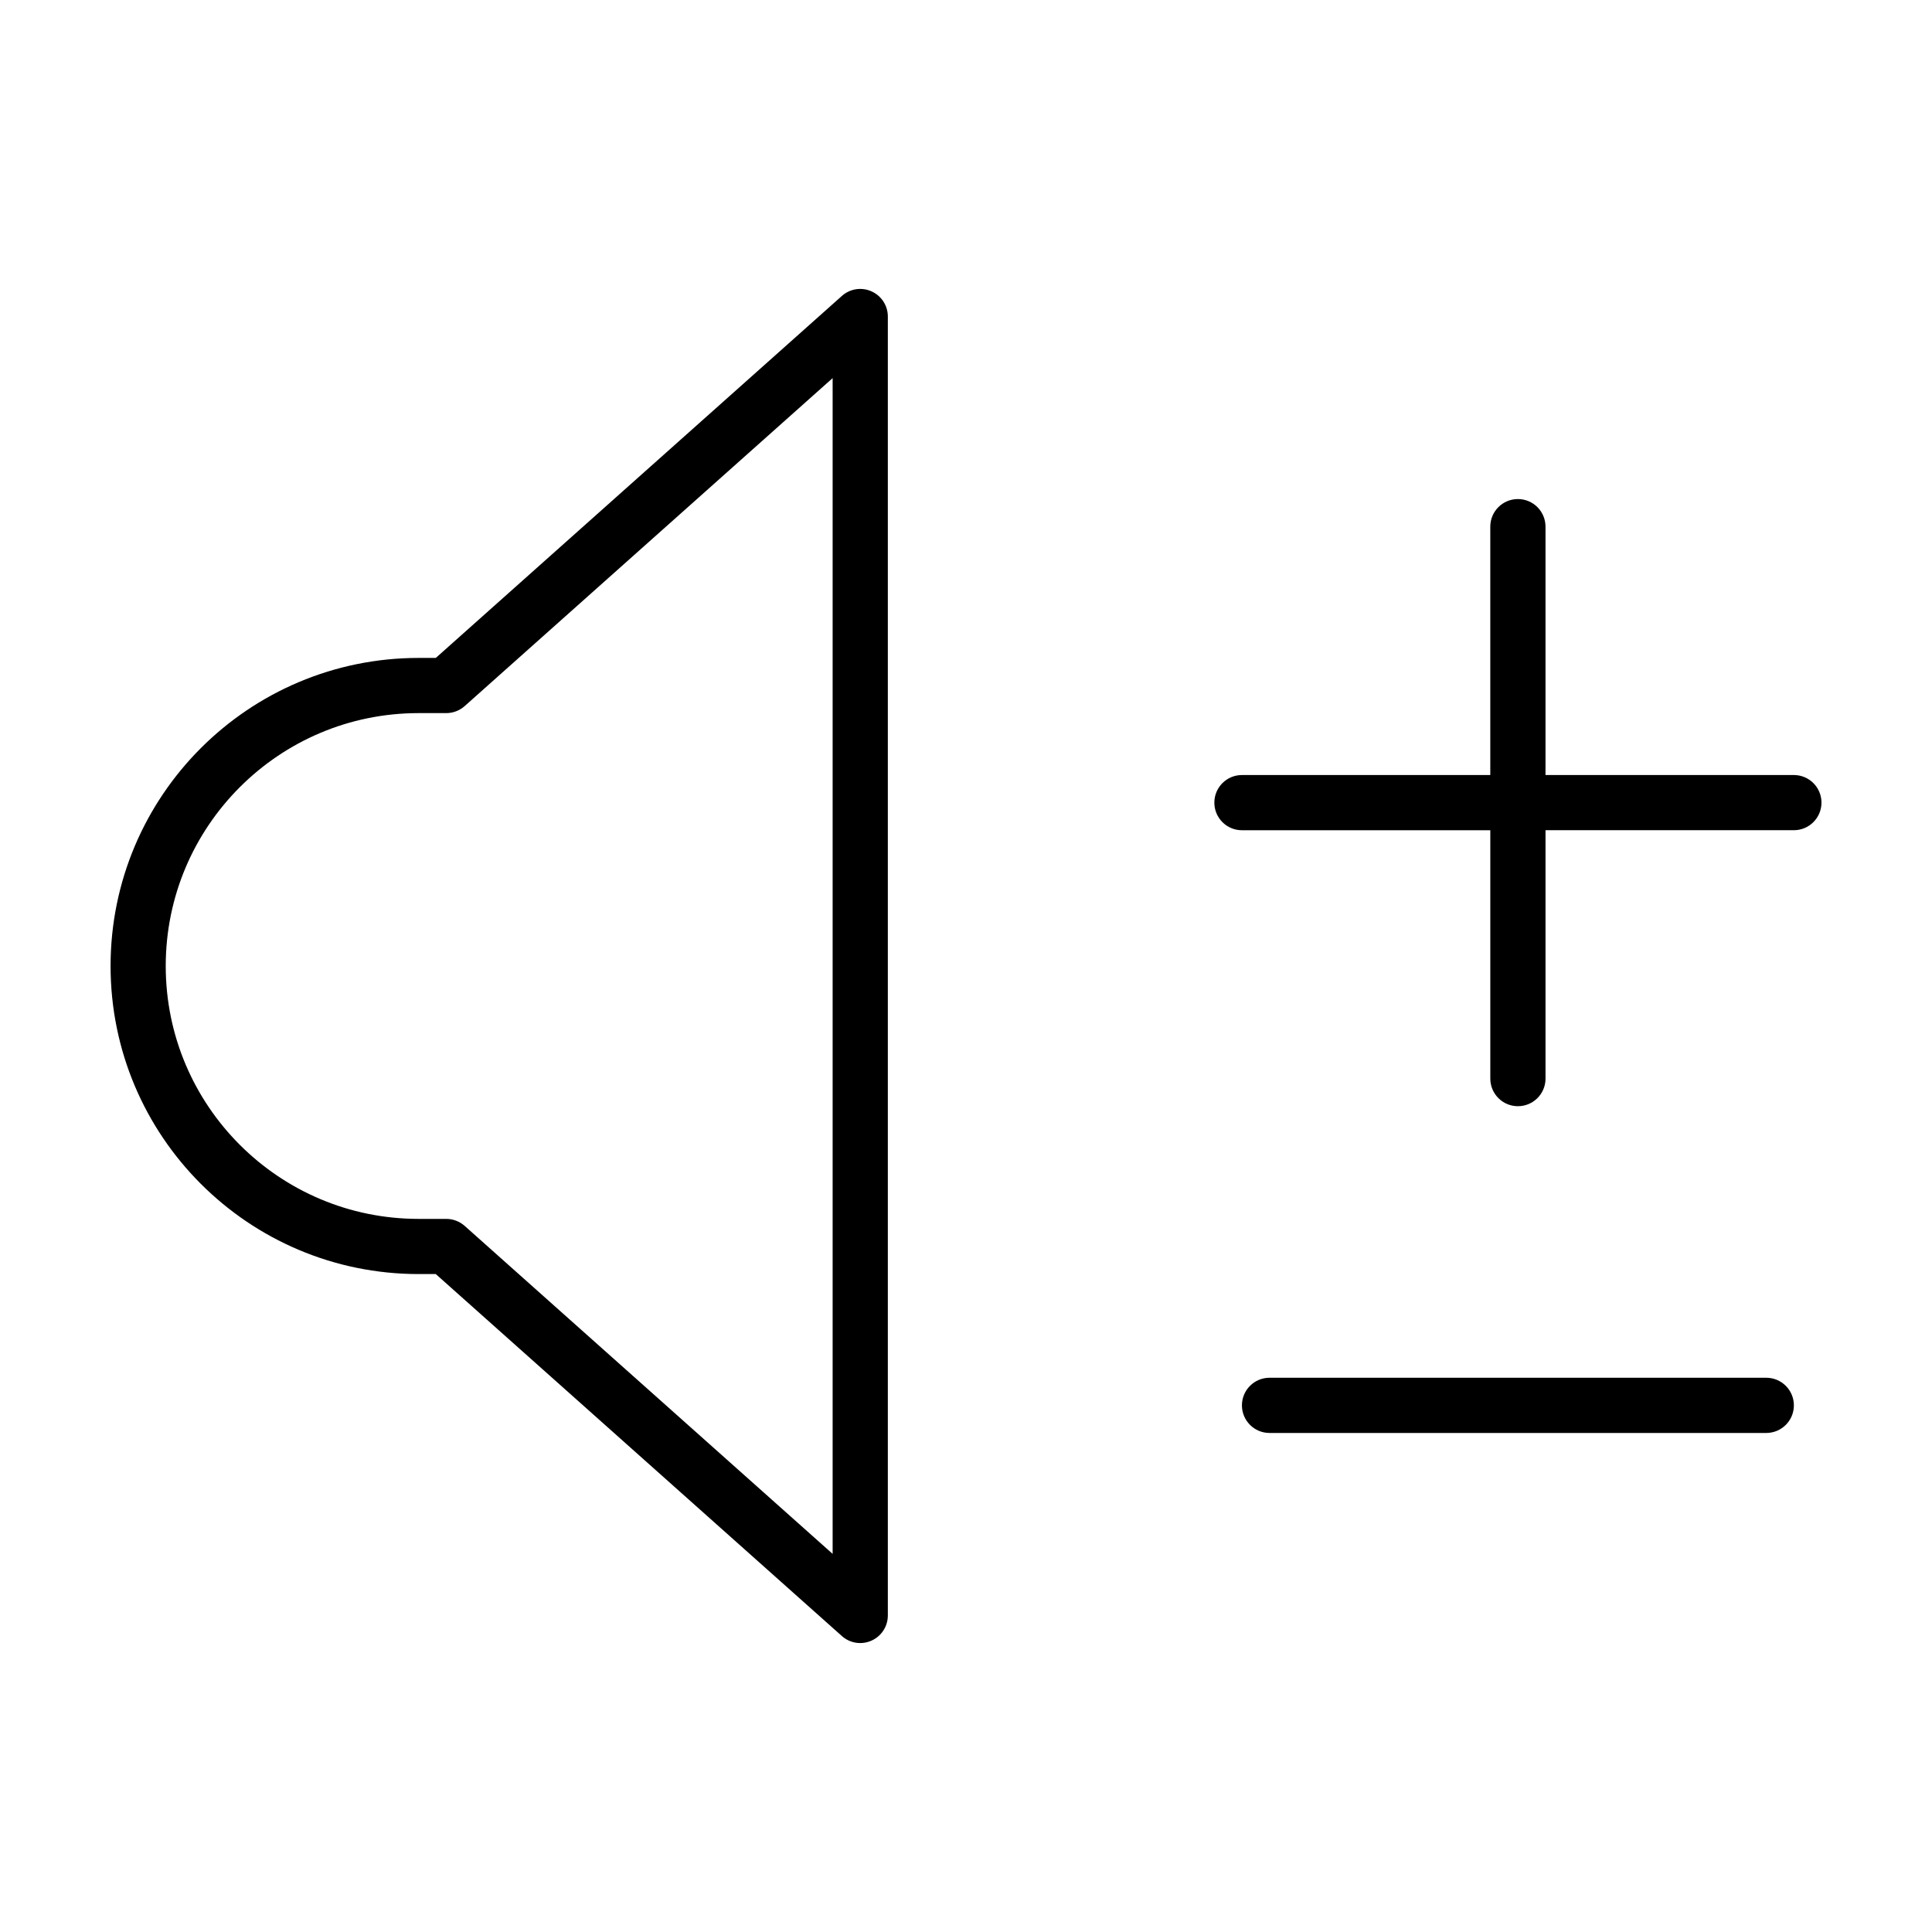
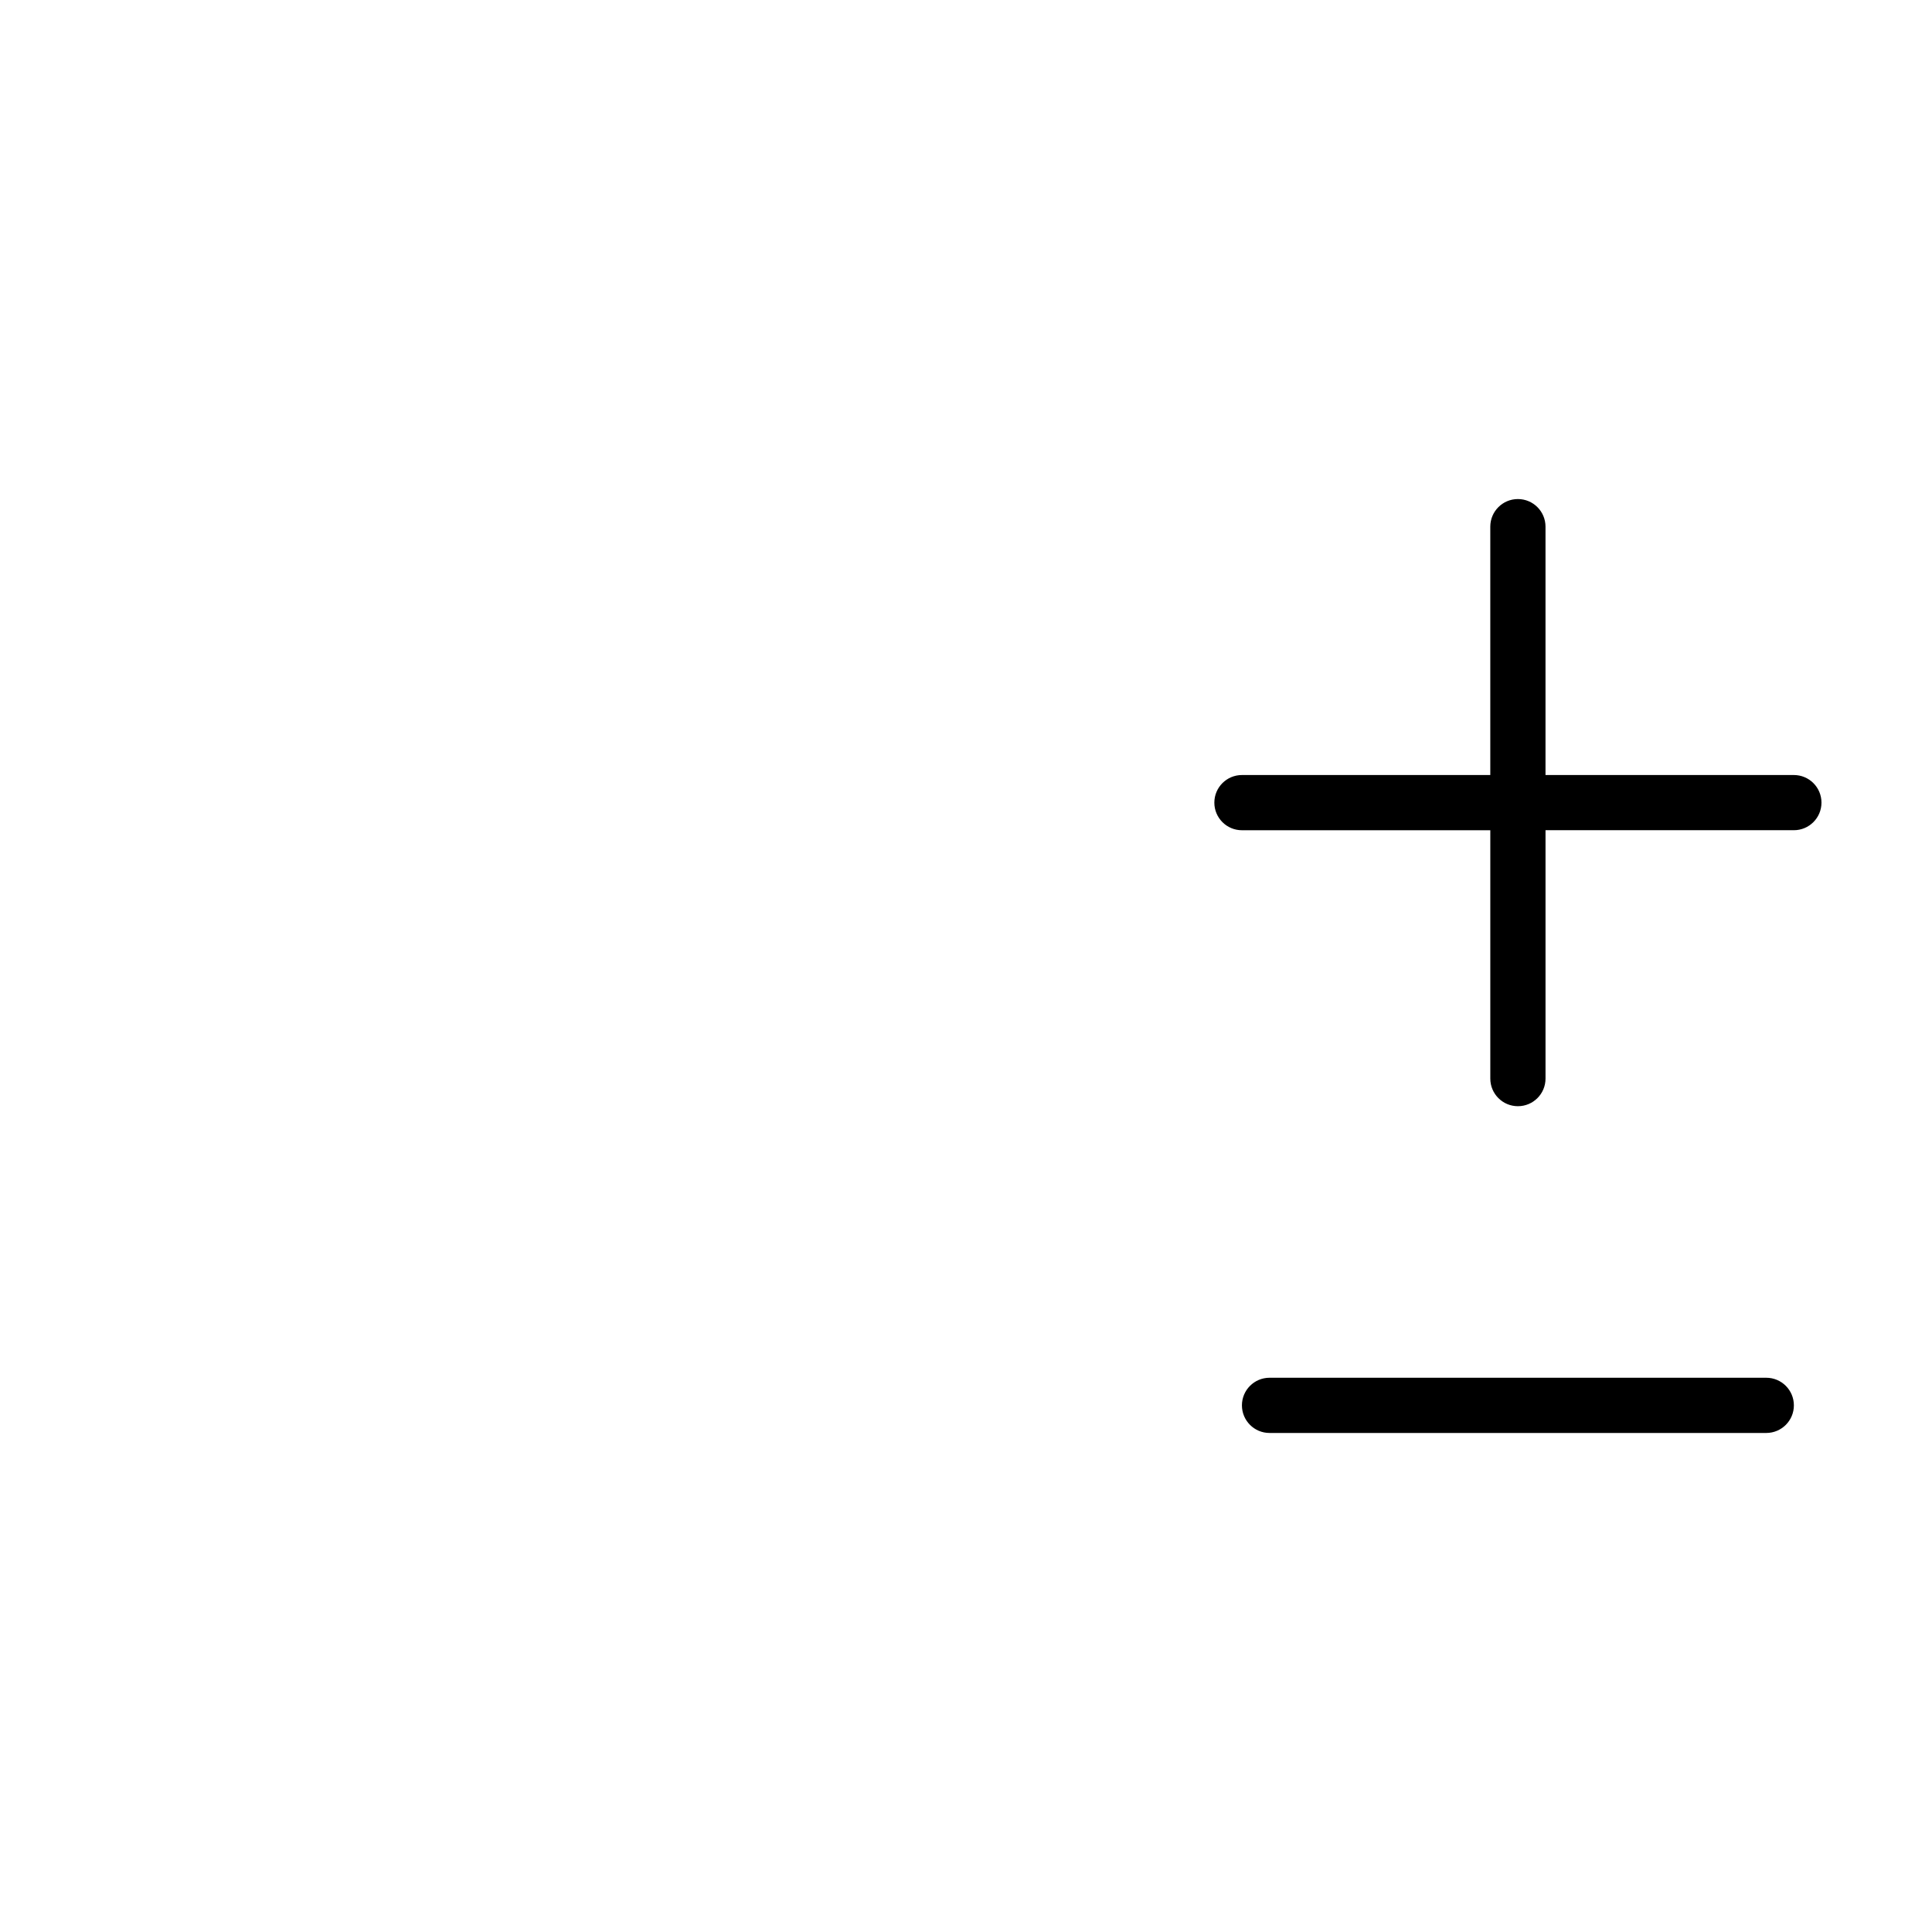
<svg xmlns="http://www.w3.org/2000/svg" fill="#000000" width="800px" height="800px" version="1.1" viewBox="144 144 512 512">
  <g>
-     <path d="m254.94 481.64h4.543l107.62 95.926c2.156 1.926 5.219 2.398 7.859 1.215s4.324-3.785 4.324-6.672v-344.22c0-2.891-1.684-5.492-4.324-6.676-2.637-1.184-5.699-0.711-7.859 1.215l-107.61 95.926h-4.543c-45.098 0.004-81.641 36.551-81.648 81.645 0.008 45.09 36.551 81.637 81.645 81.641zm-47.391-129.03c12.152-12.137 28.859-19.625 47.387-19.629h7.336c1.777 0 3.535-0.672 4.867-1.855l97.516-86.922v311.59l-97.512-86.918c-1.328-1.184-3.082-1.855-4.867-1.855h-7.336c-18.531-0.004-35.238-7.492-47.387-19.629-12.141-12.152-19.625-28.859-19.633-47.387 0.008-18.531 7.492-35.238 19.629-47.391z" />
    <path d="m619.39 349.39h-65.816v-65.82c0-4.039-3.273-7.316-7.316-7.316-4.039 0-7.316 3.273-7.316 7.316v65.816l-65.812 0.004c-4.039 0-7.316 3.273-7.316 7.316 0 4.039 3.273 7.316 7.316 7.316h65.816v65.816c0 4.039 3.273 7.316 7.316 7.316 4.039 0 7.316-3.273 7.316-7.316v-65.824h65.816c4.039 0 7.316-3.273 7.316-7.316-0.004-4.039-3.277-7.309-7.32-7.309z" />
    <path d="m612.08 523.75c4.039 0 7.316-3.273 7.316-7.316 0-4.039-3.273-7.316-7.316-7.316h-131.64c-4.039 0-7.316 3.273-7.316 7.316 0 4.039 3.273 7.316 7.316 7.316z" />
  </g>
</svg>